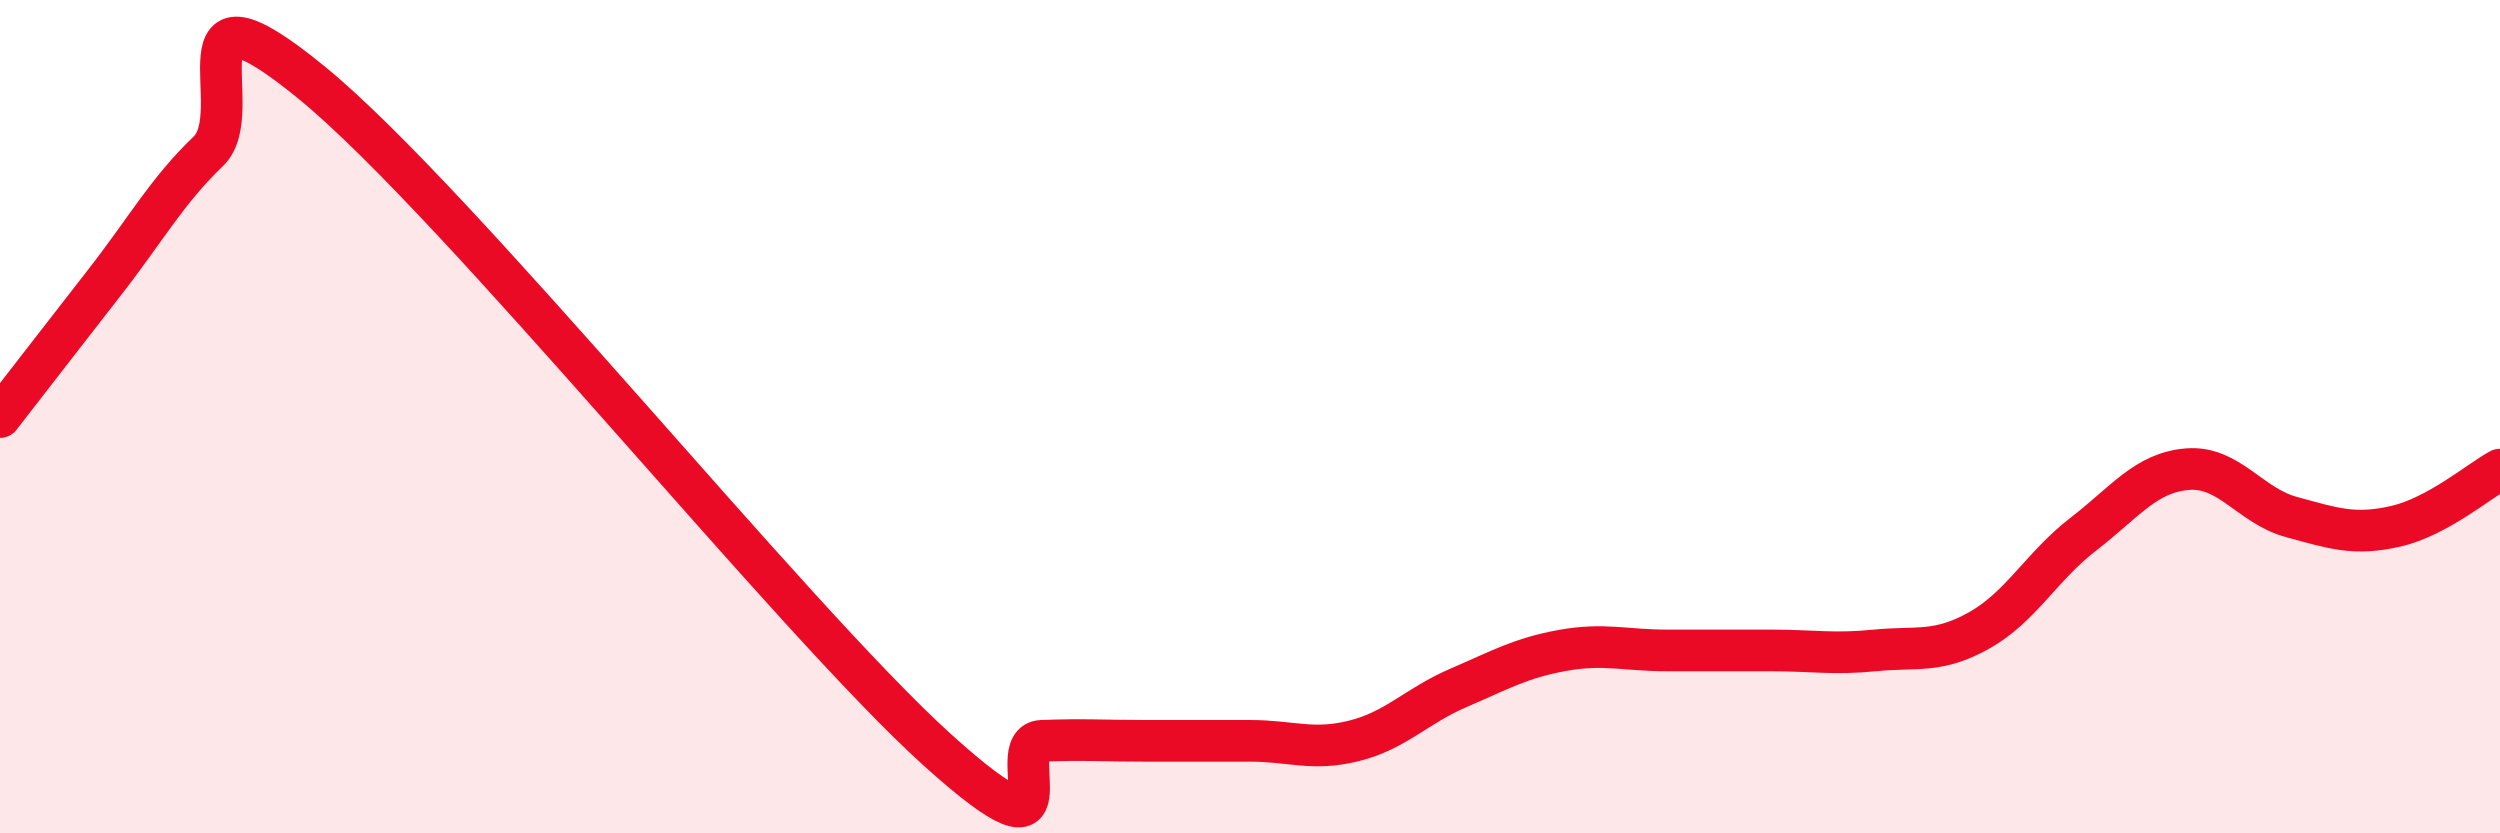
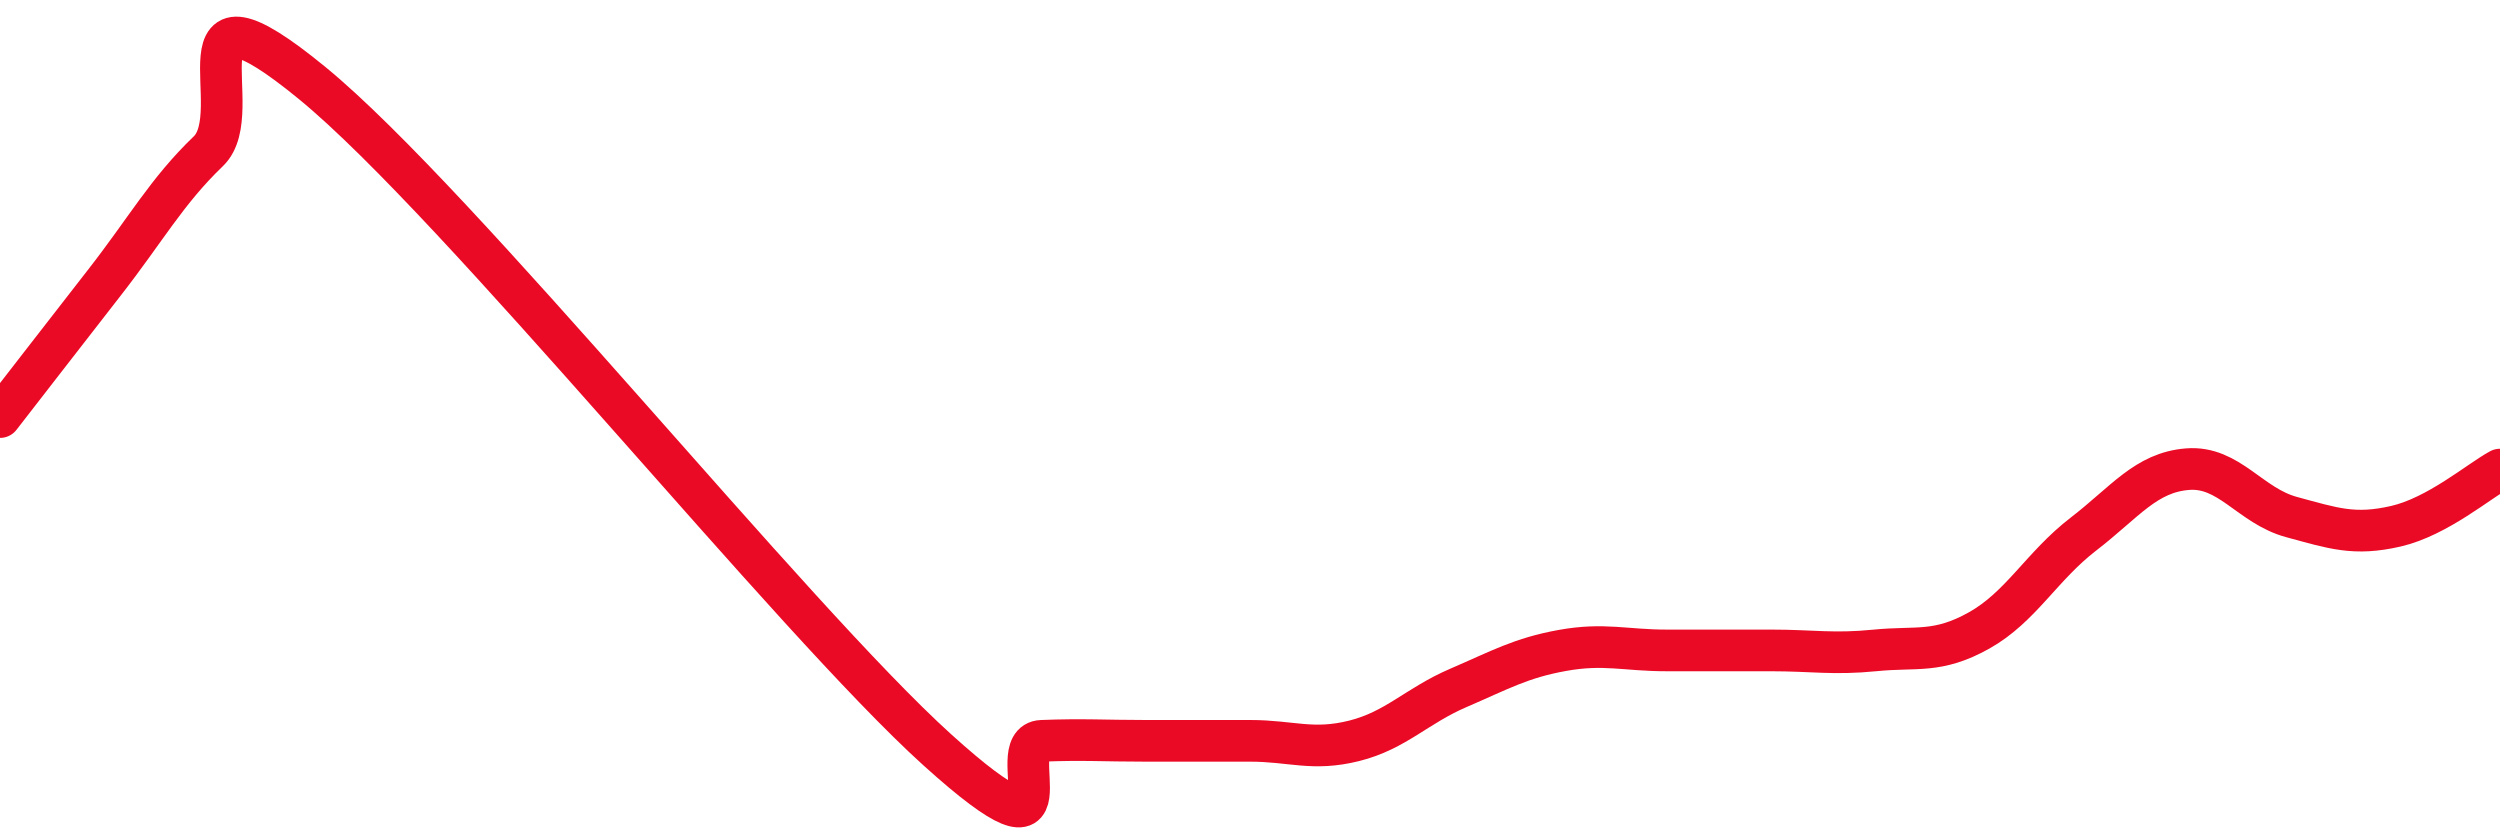
<svg xmlns="http://www.w3.org/2000/svg" width="60" height="20" viewBox="0 0 60 20">
-   <path d="M 0,10.01 C 0.5,9.37 1.5,8.07 2.5,6.79 C 3.5,5.51 4,4.59 5,3.63 C 6,2.67 4,-0.87 7.5,2 C 11,4.87 19,14.84 22.5,18 C 26,21.16 24,17.82 25,17.78 C 26,17.74 26.5,17.78 27.5,17.78 C 28.5,17.78 29,17.78 30,17.78 C 31,17.78 31.5,18.03 32.5,17.78 C 33.5,17.53 34,16.94 35,16.51 C 36,16.08 36.5,15.79 37.5,15.61 C 38.5,15.43 39,15.61 40,15.61 C 41,15.61 41.5,15.61 42.5,15.61 C 43.5,15.61 44,15.71 45,15.61 C 46,15.51 46.5,15.69 47.5,15.13 C 48.5,14.57 49,13.59 50,12.82 C 51,12.05 51.5,11.34 52.5,11.26 C 53.5,11.18 54,12.14 55,12.41 C 56,12.68 56.5,12.86 57.5,12.63 C 58.5,12.4 59.5,11.54 60,11.27L60 20L0 20Z" fill="#EB0A25" opacity="0.1" stroke-linecap="round" stroke-linejoin="round" />
  <path d="M 0,10.01 C 0.5,9.37 1.5,8.07 2.5,6.79 C 3.5,5.51 4,4.59 5,3.63 C 6,2.67 4,-0.87 7.5,2 C 11,4.87 19,14.84 22.5,18 C 26,21.16 24,17.82 25,17.78 C 26,17.74 26.5,17.78 27.5,17.78 C 28.5,17.78 29,17.78 30,17.78 C 31,17.78 31.5,18.03 32.5,17.78 C 33.5,17.53 34,16.94 35,16.51 C 36,16.08 36.5,15.79 37.5,15.61 C 38.5,15.43 39,15.61 40,15.61 C 41,15.61 41.5,15.61 42.5,15.61 C 43.5,15.61 44,15.71 45,15.61 C 46,15.51 46.5,15.69 47.5,15.13 C 48.5,14.57 49,13.59 50,12.82 C 51,12.05 51.5,11.34 52.5,11.26 C 53.5,11.18 54,12.14 55,12.41 C 56,12.68 56.5,12.86 57.5,12.63 C 58.5,12.4 59.5,11.54 60,11.27" stroke="#EB0A25" stroke-width="1" fill="none" stroke-linecap="round" stroke-linejoin="round" />
</svg>